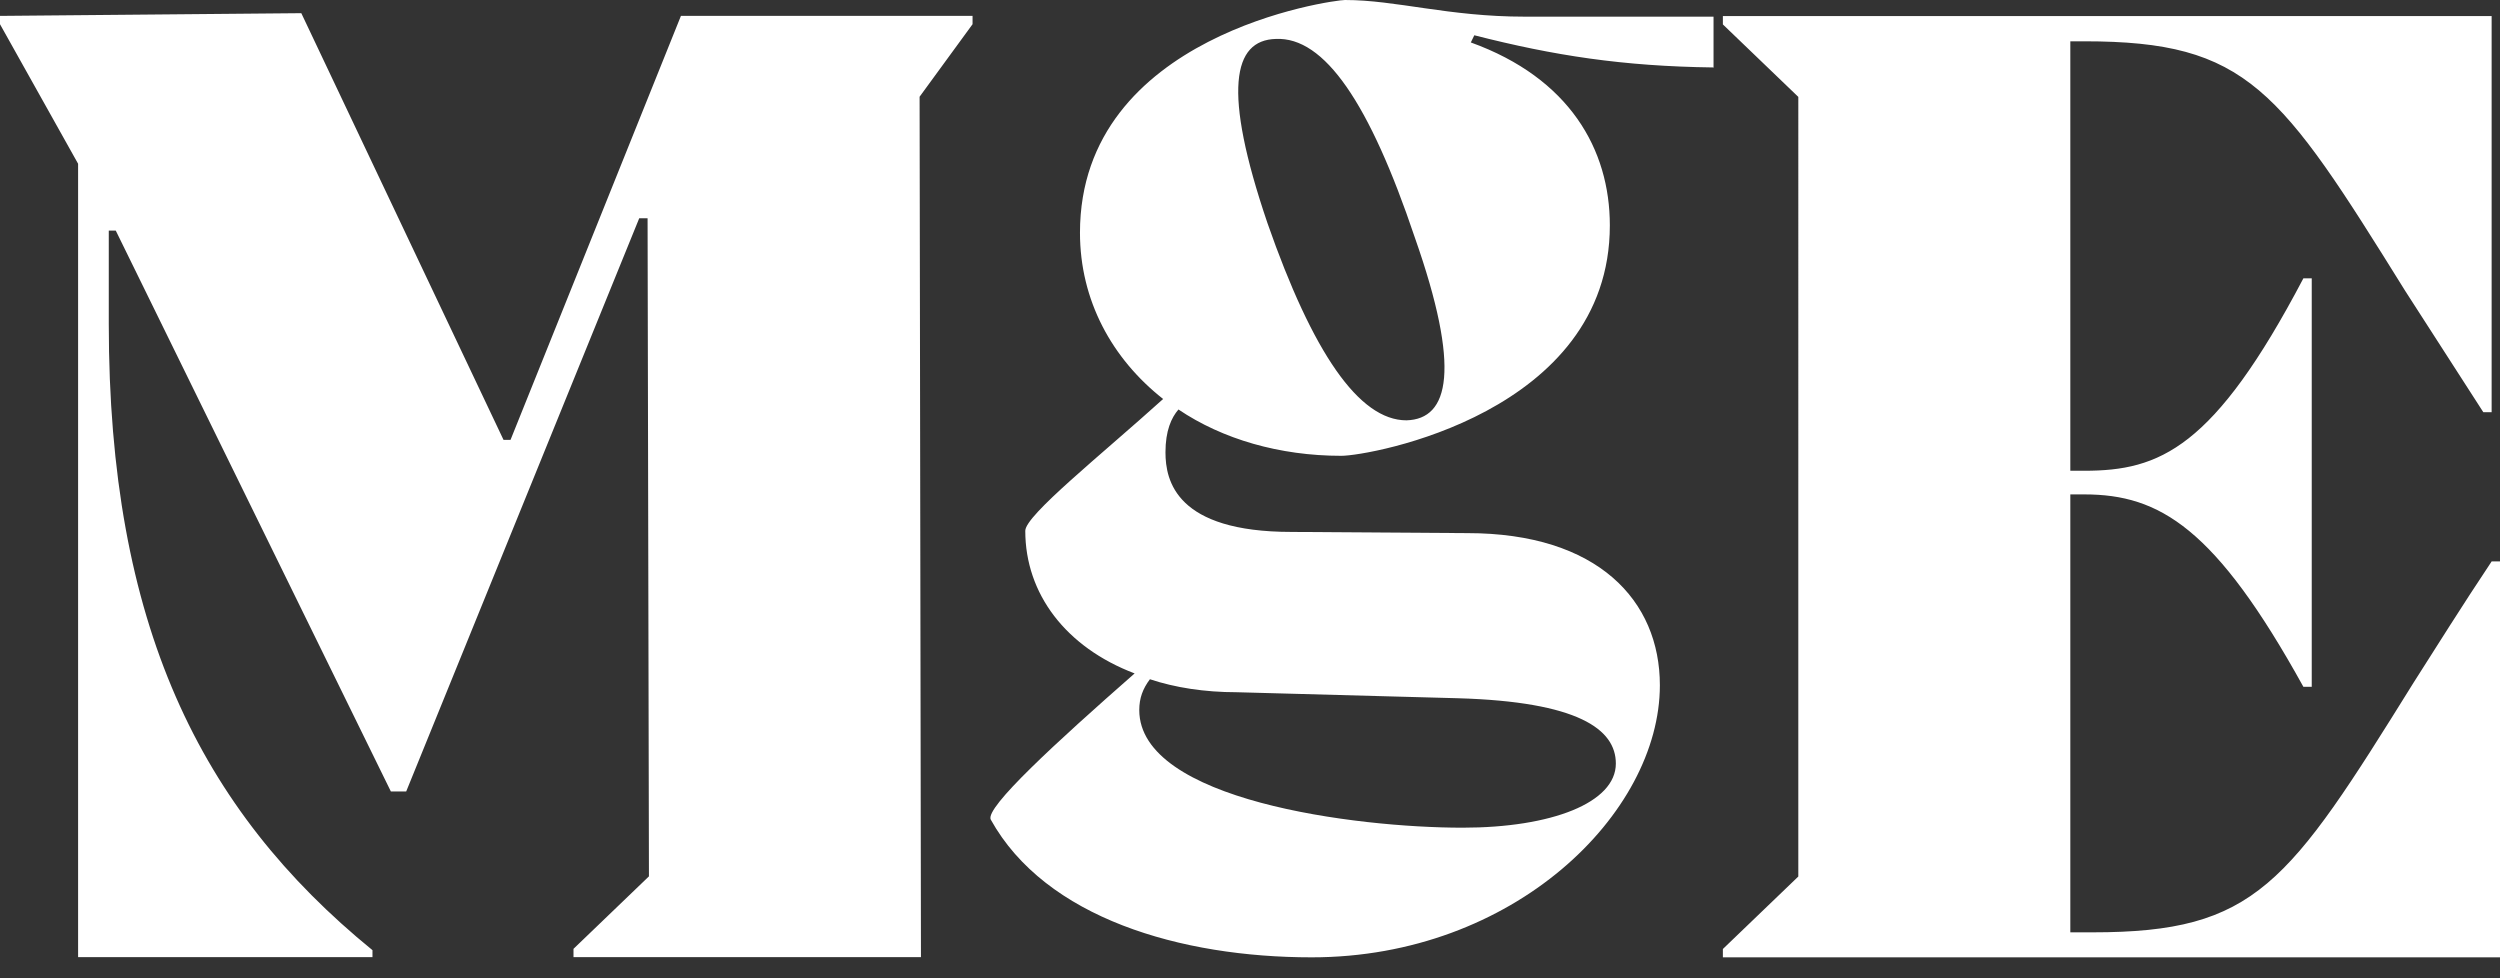
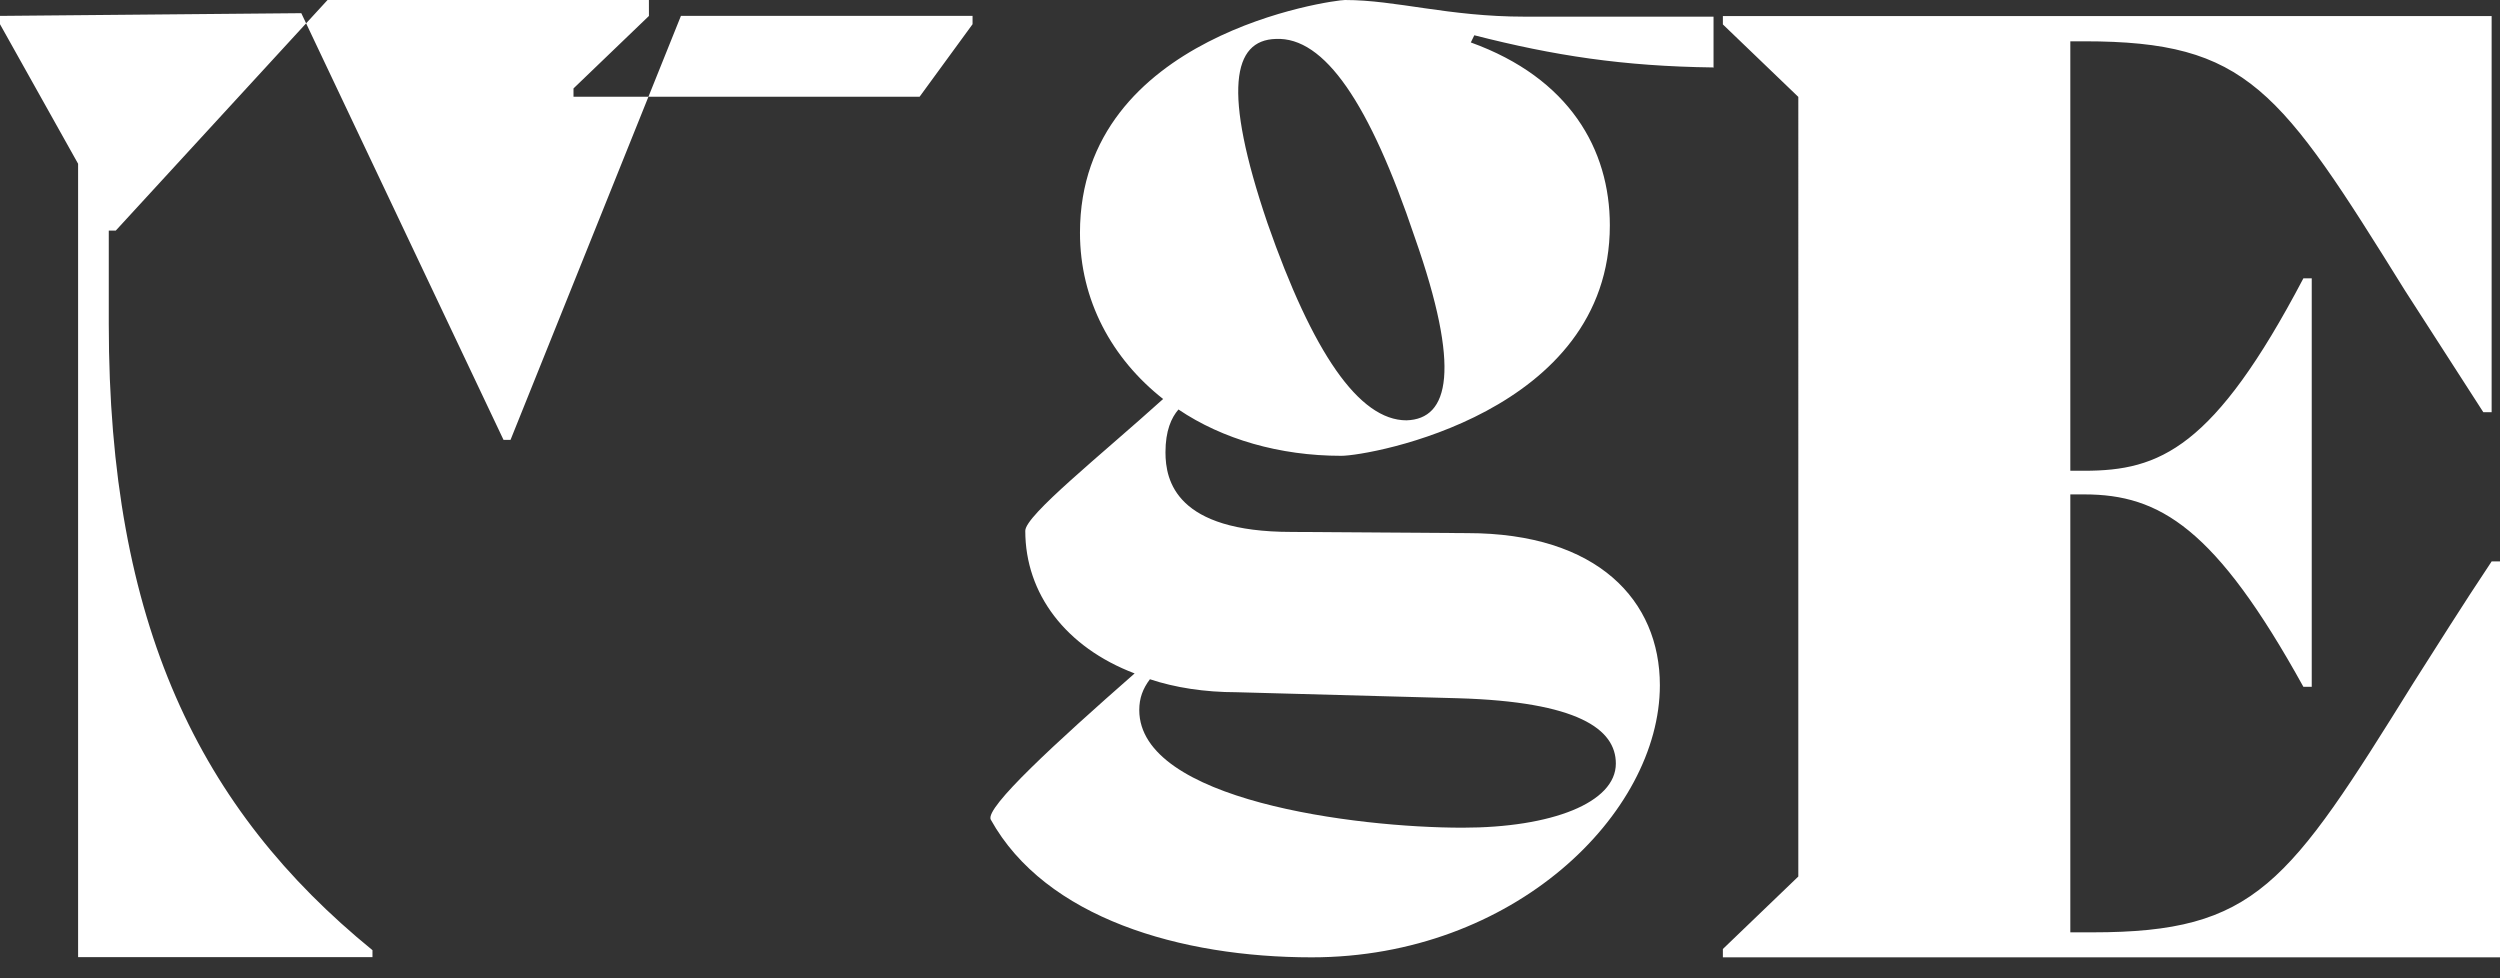
<svg xmlns="http://www.w3.org/2000/svg" fill="none" width="92" height="36">
  <rect width="100%" height="100%" fill="#333333" stroke="none" />
-   <path d="M35.79.891 33.841 3.56l.05 31.663H21.105v-.306l2.776-2.667-.05-24.219h-.307l-8.576 21.095h-.564L4.26 8.486h-.257v3.438c0 11.032 3.339 17.857 9.704 23.042v.256H2.874V6.026L0 .891V.585l11.088-.1 7.442 15.703h.257L25.058.585H35.79V.89Zm27.255 1.591c-3.325-.043-5.858-.435-8.79-1.184l-.129.264c3.632 1.312 5.116 3.936 5.116 6.732 0 6.91-8.833 8.48-9.882 8.48-2.276 0-4.374-.614-5.993-1.705-.264.306-.478.784-.478 1.576 0 1.048.392 2.93 4.637 2.93l6.472.044c4.809 0 7.085 2.489 7.085 5.598 0 4.721-5.38 10.013-12.814 10.013-4.81 0-9.797-1.441-11.81-5.07-.22-.436 2.405-2.84 5.295-5.378-2.533-.963-4.024-2.931-4.024-5.249 0-.57 2.797-2.795 5.073-4.85-1.884-1.483-3.06-3.63-3.06-6.118C39.742 1.262 49.06 0 49.495 0c1.883 0 3.803.613 6.607.613h6.956v1.883l-.014-.014ZM45.507 25.474c-1.177 0-2.276-.172-3.19-.478-.263.35-.392.699-.392 1.134 0 3.323 7.963 4.329 11.895 4.329 3.282 0 5.643-.92 5.643-2.36 0-1.27-1.398-2.276-5.815-2.404l-8.134-.221h-.007Zm6.557-16.738c-1.662-4.942-3.325-7.388-5.115-7.303-1.577.043-1.97 1.883-.307 6.775 1.662 4.764 3.367 7.26 5.115 7.26 1.577-.043 2.013-1.883.307-6.732ZM92 20.653V35.23H63.402v-.307l2.776-2.667V3.566L63.402.899V.592h28.29v14.577h-.306l-2.875-4.465C83.887 3.266 82.71 1.52 76.702 1.52h-.514v15.804h.514c2.776 0 4.773-.82 8.063-7.082h.307v15.033h-.307c-3.232-5.848-5.287-7.081-8.063-7.081h-.514V34.31h.82c6.009 0 7.186-1.748 11.81-9.186.82-1.283 1.748-2.774 2.875-4.464H92v-.007Z" fill="#fff" />
+   <path d="M35.79.891 33.841 3.56H21.105v-.306l2.776-2.667-.05-24.219h-.307l-8.576 21.095h-.564L4.26 8.486h-.257v3.438c0 11.032 3.339 17.857 9.704 23.042v.256H2.874V6.026L0 .891V.585l11.088-.1 7.442 15.703h.257L25.058.585H35.79V.89Zm27.255 1.591c-3.325-.043-5.858-.435-8.79-1.184l-.129.264c3.632 1.312 5.116 3.936 5.116 6.732 0 6.91-8.833 8.48-9.882 8.48-2.276 0-4.374-.614-5.993-1.705-.264.306-.478.784-.478 1.576 0 1.048.392 2.93 4.637 2.93l6.472.044c4.809 0 7.085 2.489 7.085 5.598 0 4.721-5.38 10.013-12.814 10.013-4.81 0-9.797-1.441-11.81-5.07-.22-.436 2.405-2.84 5.295-5.378-2.533-.963-4.024-2.931-4.024-5.249 0-.57 2.797-2.795 5.073-4.85-1.884-1.483-3.06-3.63-3.06-6.118C39.742 1.262 49.06 0 49.495 0c1.883 0 3.803.613 6.607.613h6.956v1.883l-.014-.014ZM45.507 25.474c-1.177 0-2.276-.172-3.19-.478-.263.35-.392.699-.392 1.134 0 3.323 7.963 4.329 11.895 4.329 3.282 0 5.643-.92 5.643-2.36 0-1.27-1.398-2.276-5.815-2.404l-8.134-.221h-.007Zm6.557-16.738c-1.662-4.942-3.325-7.388-5.115-7.303-1.577.043-1.97 1.883-.307 6.775 1.662 4.764 3.367 7.26 5.115 7.26 1.577-.043 2.013-1.883.307-6.732ZM92 20.653V35.23H63.402v-.307l2.776-2.667V3.566L63.402.899V.592h28.29v14.577h-.306l-2.875-4.465C83.887 3.266 82.71 1.52 76.702 1.52h-.514v15.804h.514c2.776 0 4.773-.82 8.063-7.082h.307v15.033h-.307c-3.232-5.848-5.287-7.081-8.063-7.081h-.514V34.31h.82c6.009 0 7.186-1.748 11.81-9.186.82-1.283 1.748-2.774 2.875-4.464H92v-.007Z" fill="#fff" />
</svg>